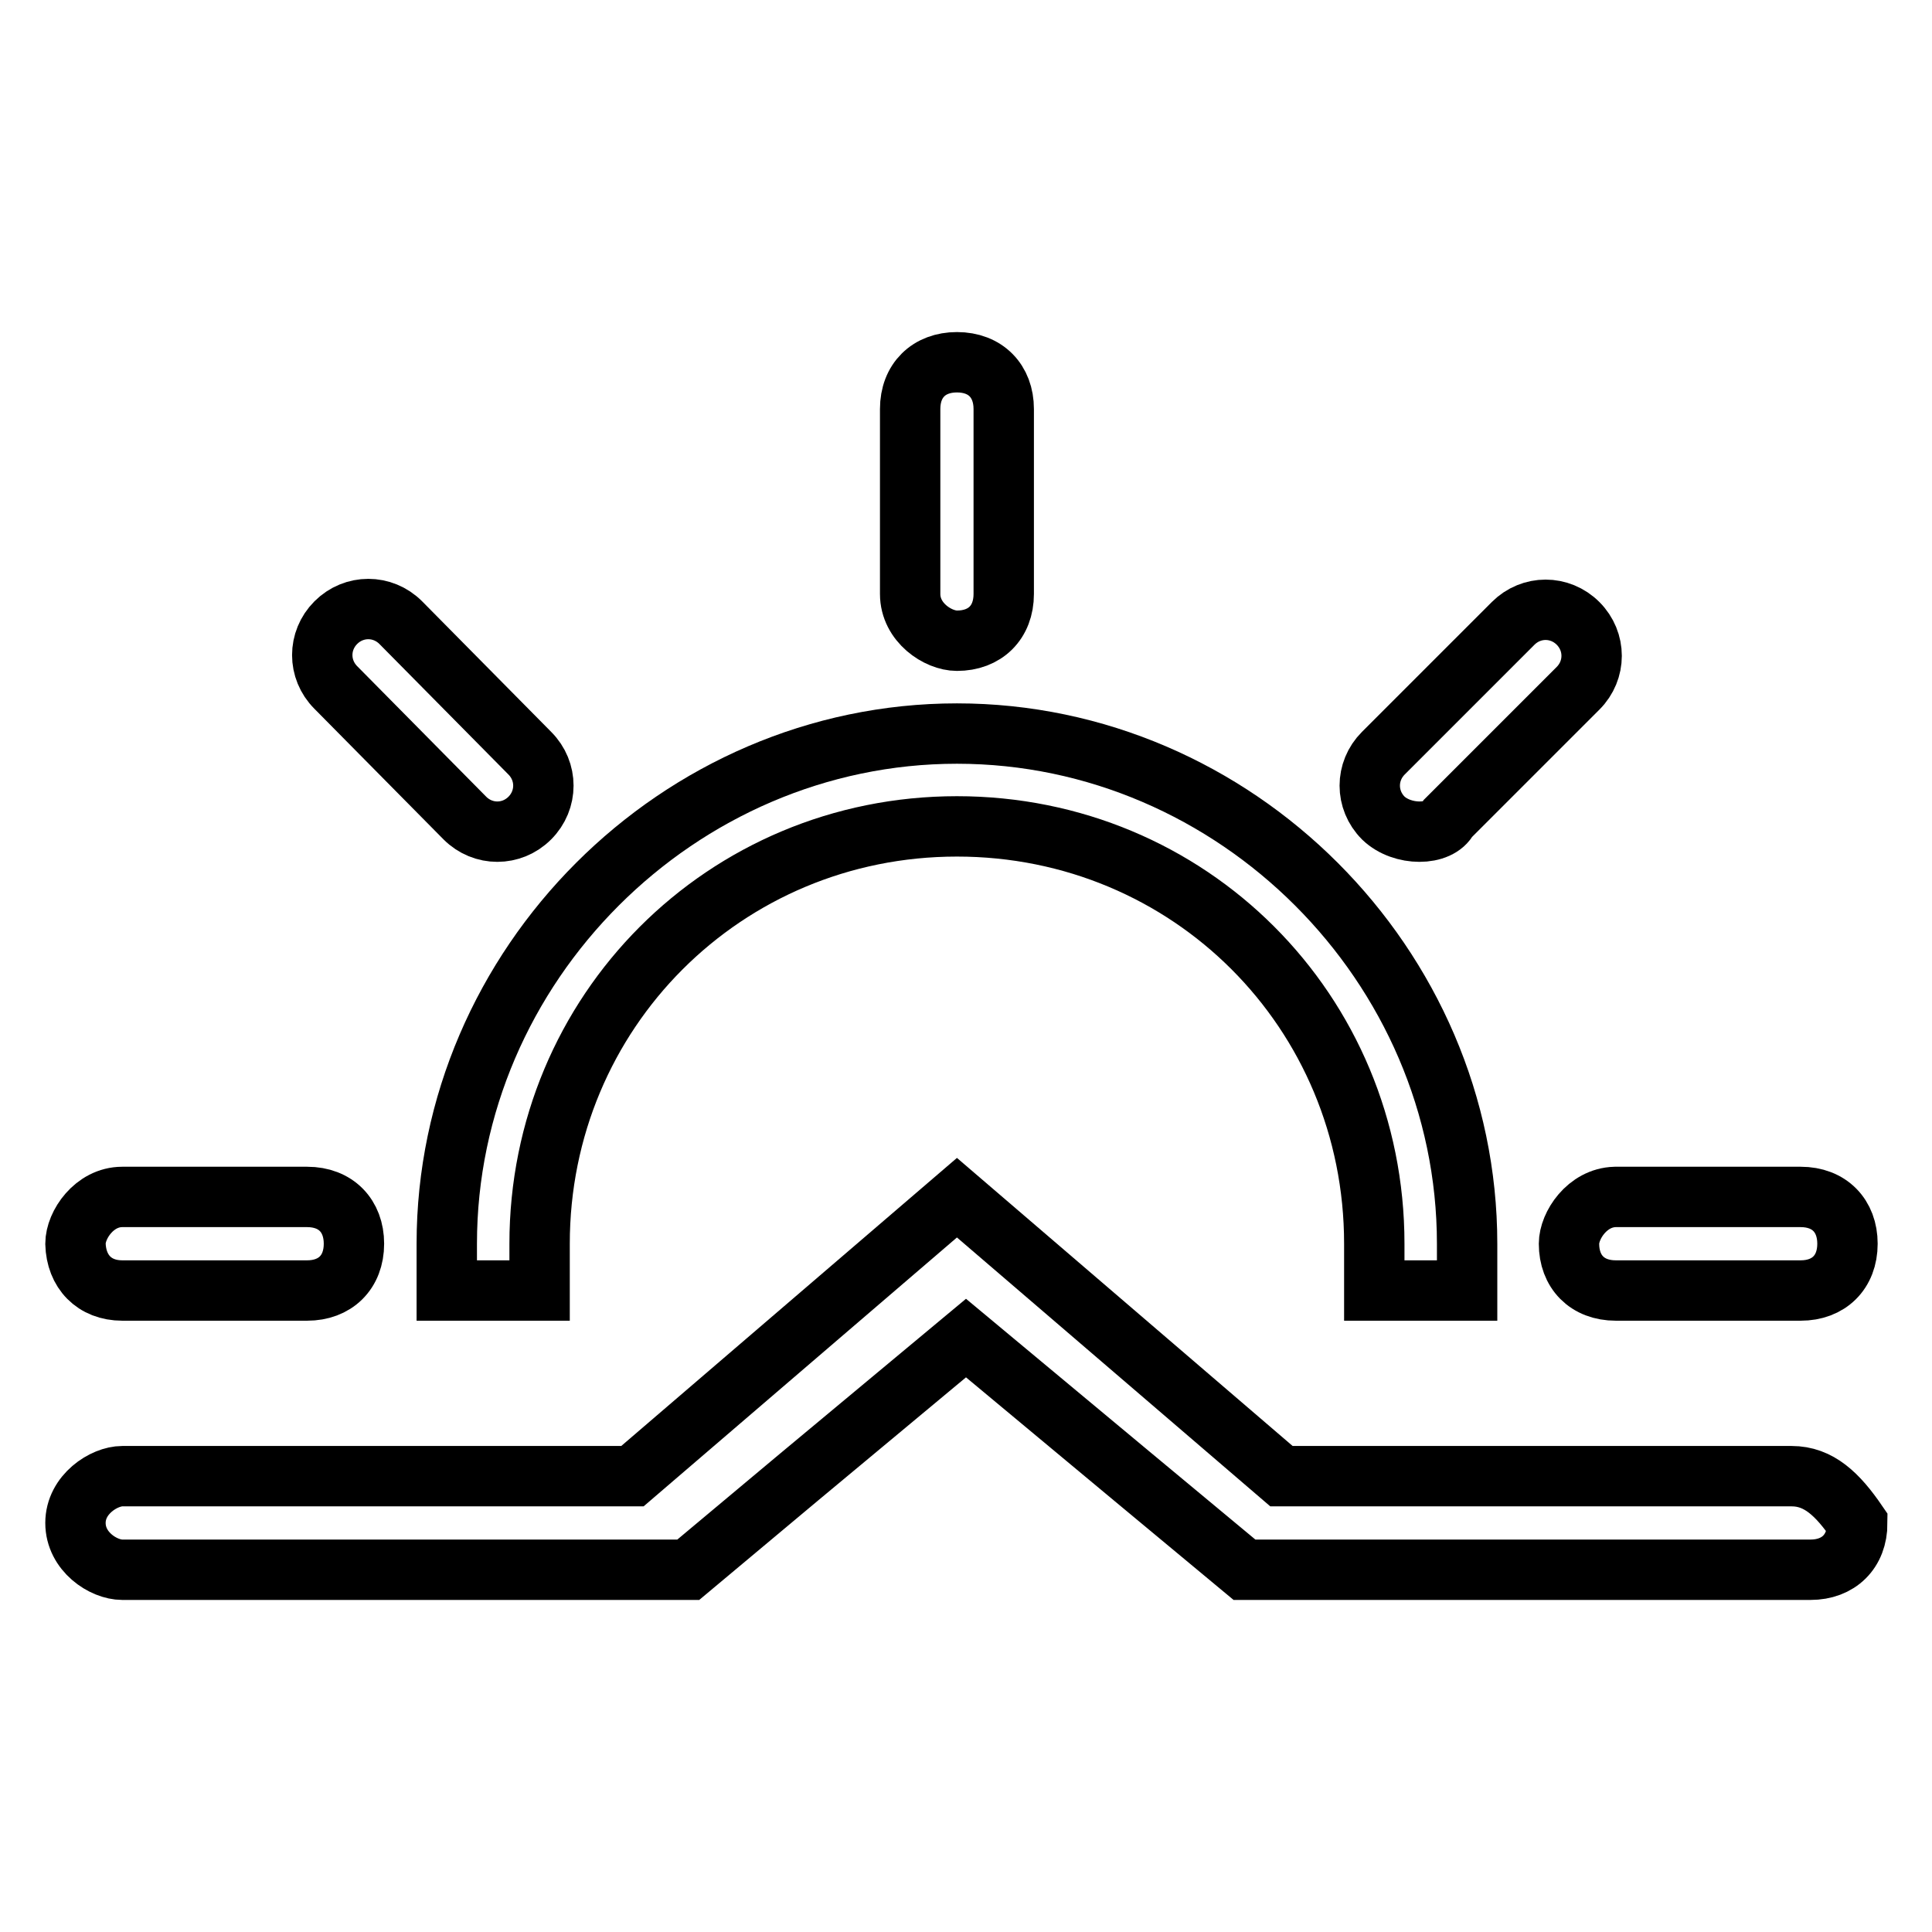
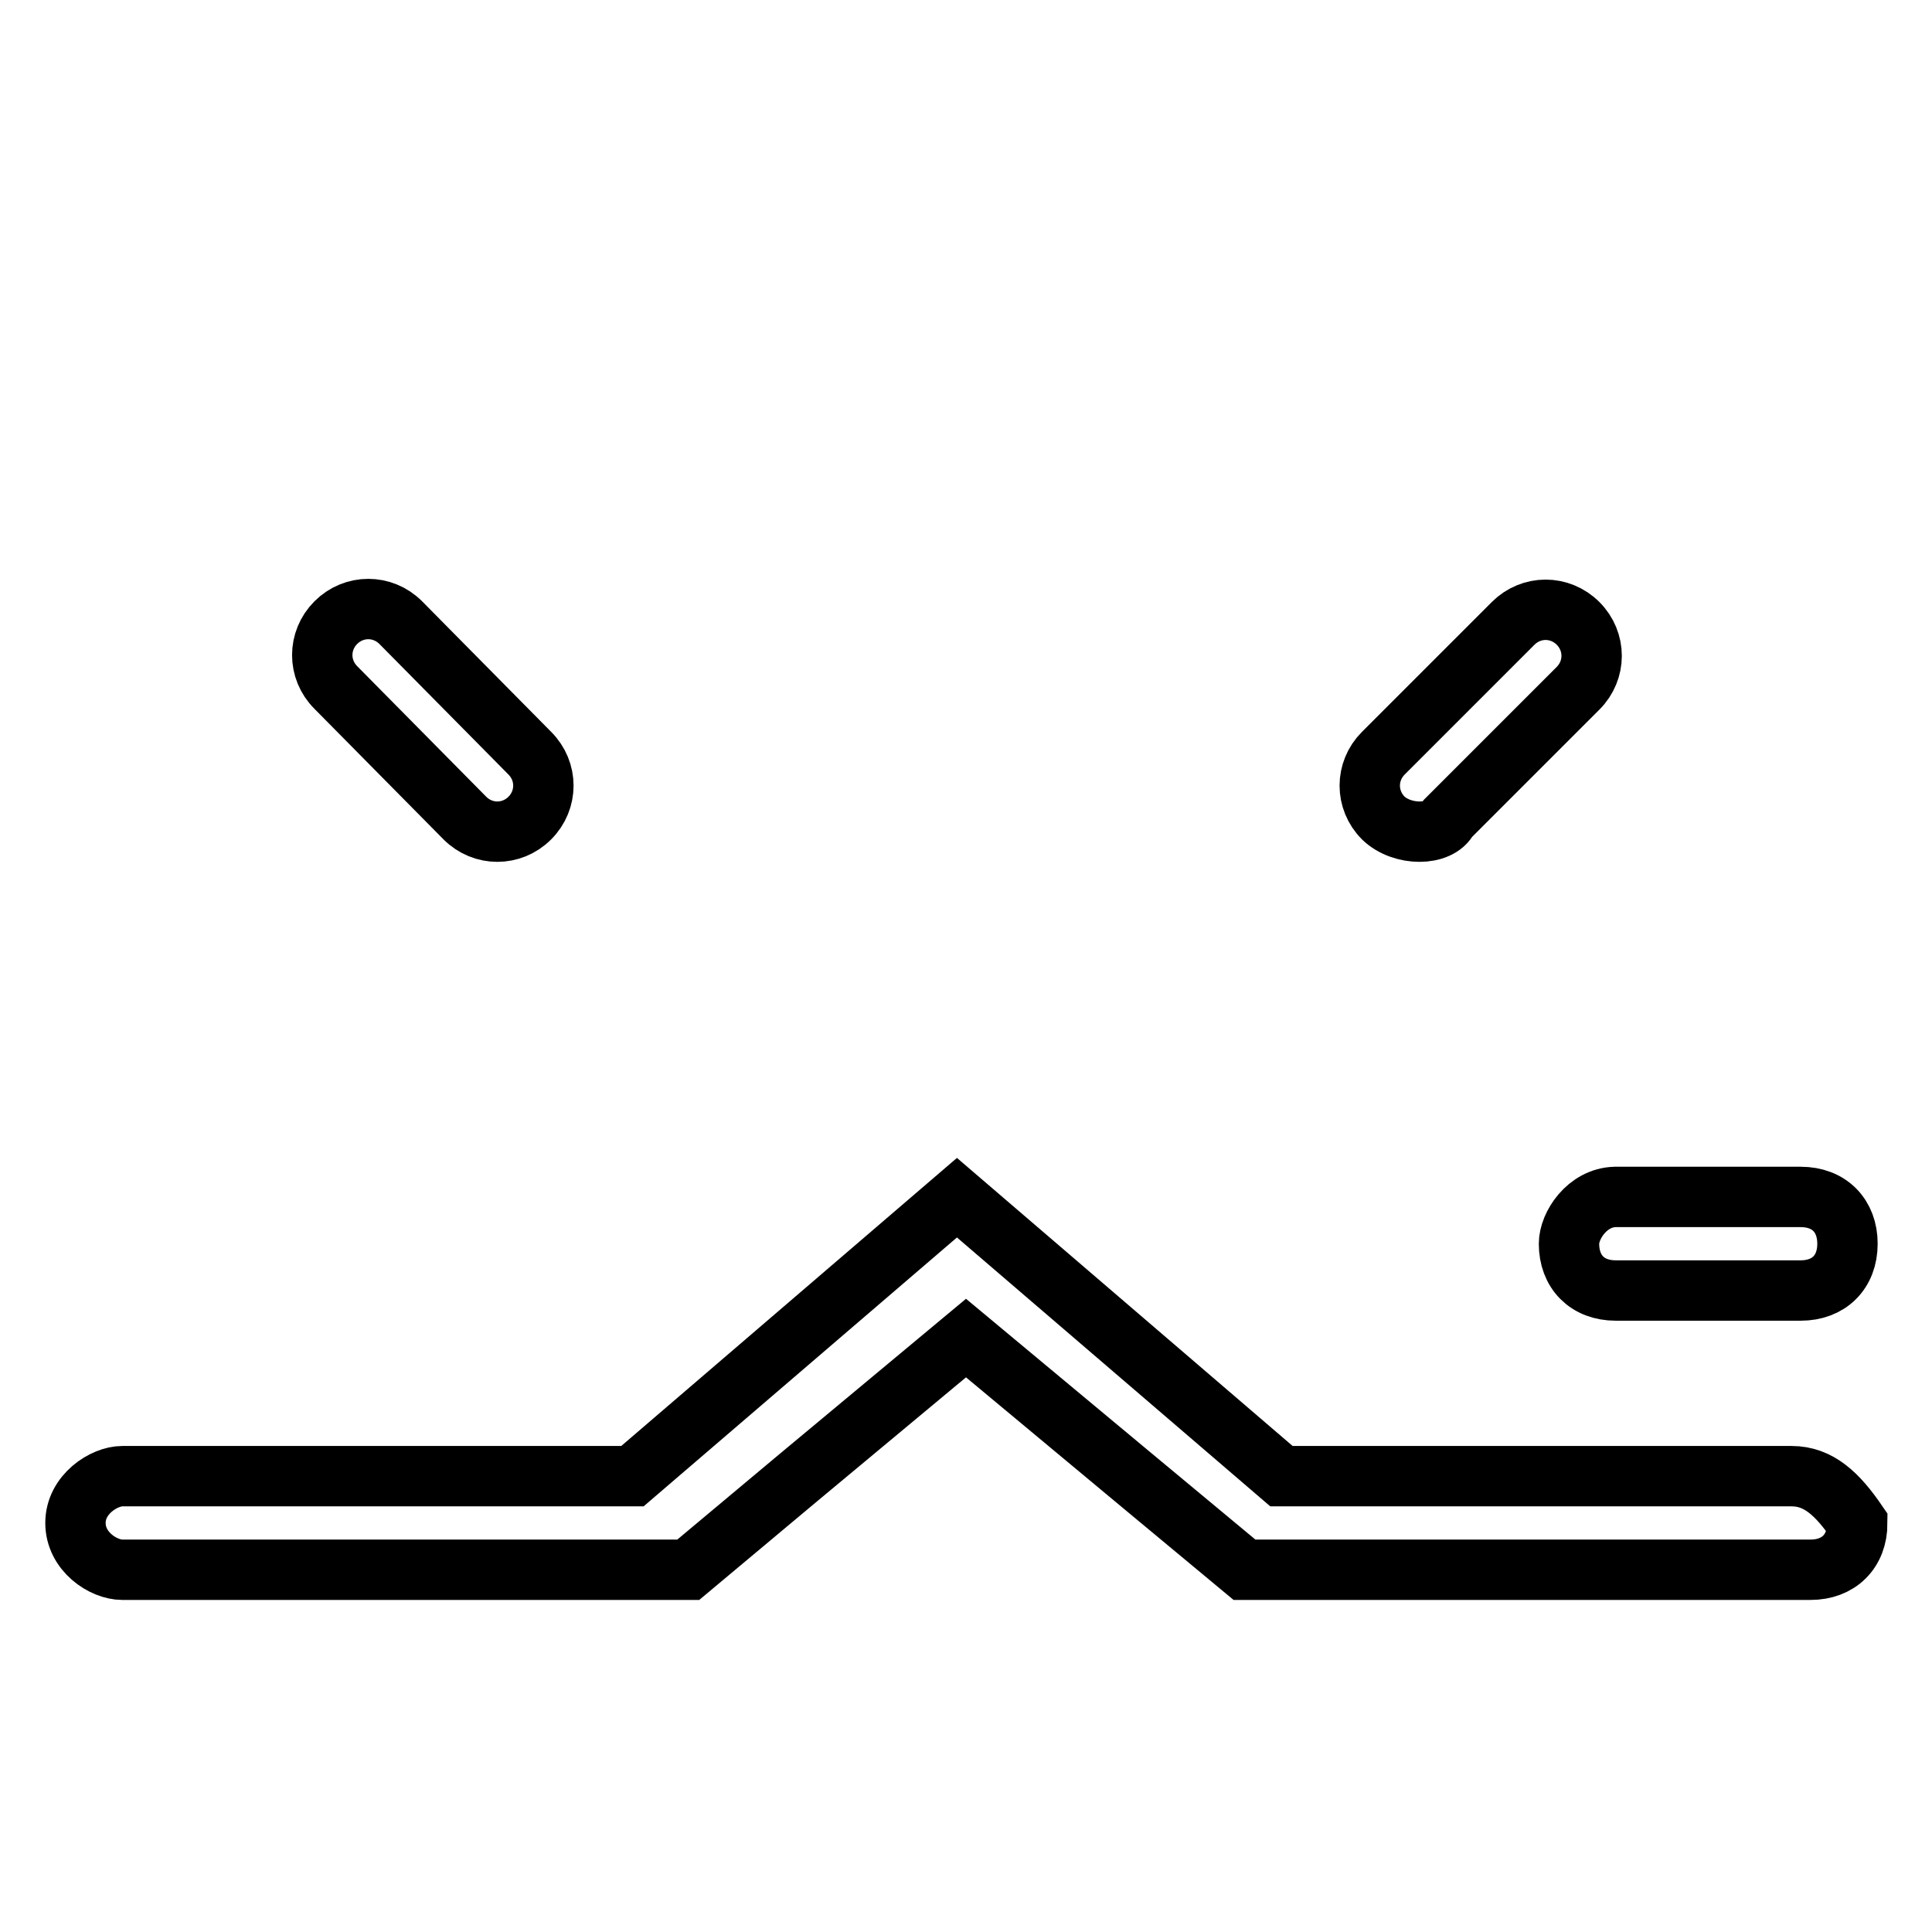
<svg xmlns="http://www.w3.org/2000/svg" version="1.1" x="0px" y="0px" viewBox="0 0 256 256" enable-background="new 0 0 256 256" xml:space="preserve">
  <g>
    <g>
      <g>
        <g>
-           <path stroke-width="8" fill-opacity="0" stroke="#000000" d="M126.8,84.9c3.7,0,6.2-2.4,6.2-6.2V54.2c0-3.7-2.4-6.2-6.2-6.2c-3.7,0-6.2,2.4-6.2,6.2v24.5C120.6,82.5,124.3,84.9,126.8,84.9z" />
          <path stroke-width="8" fill-opacity="0" stroke="#000000" d="M207.9,164.8c0,3.7,2.4,6.2,6.2,6.2h24.5c3.7,0,6.2-2.4,6.2-6.2c0-3.7-2.4-6.2-6.2-6.2H214C210.3,158.7,207.9,162.4,207.9,164.8z" />
-           <path stroke-width="8" fill-opacity="0" stroke="#000000" d="M59.2,171h12.3c0-2.4,0-3.7,0-6.2c0-30.7,24.5-55.3,55.3-55.3c30.8,0,55.3,24.5,55.3,55.3c0,2.4,0,3.7,0,6.2h12.3c0-2.4,0-3.7,0-6.2c0-36.9-30.7-67.6-67.6-67.6c-36.9,0-67.6,30.7-67.6,67.6C59.2,167.3,59.2,168.5,59.2,171z" />
          <path stroke-width="8" fill-opacity="0" stroke="#000000" d="M191.9,108.4l17.2-17.2c2.4-2.4,2.4-6.2,0-8.6c-2.4-2.4-6.2-2.4-8.6,0l-17.2,17.2c-2.4,2.4-2.4,6.2,0,8.6C185.8,110.8,190.7,110.8,191.9,108.4z" />
          <path stroke-width="8" fill-opacity="0" stroke="#000000" d="M61.6,108.4c2.4,2.4,6.2,2.4,8.6,0c2.4-2.4,2.4-6.2,0-8.6L53.1,82.5c-2.4-2.4-6.2-2.4-8.6,0c-2.4,2.4-2.4,6.2,0,8.6L61.6,108.4z" />
          <path stroke-width="8" fill-opacity="0" stroke="#000000" d="M237.4,195.6h-67.6l-43-36.9l-43,36.9H16.2c-2.4,0-6.2,2.4-6.2,6.2s3.7,6.2,6.2,6.2h75l14.7-12.3l22.1-18.4l22.1,18.4l14.8,12.3h75c3.7,0,6.2-2.4,6.2-6.2C243.5,198,241,195.6,237.4,195.6z" />
-           <path stroke-width="8" fill-opacity="0" stroke="#000000" d="M16.2,171h24.5c3.7,0,6.2-2.4,6.2-6.2c0-3.7-2.4-6.2-6.2-6.2H16.2c-3.7,0-6.2,3.7-6.2,6.2C10.1,168.5,12.5,171,16.2,171z" />
        </g>
      </g>
      <g />
      <g />
      <g />
      <g />
      <g />
      <g />
      <g />
      <g />
      <g />
      <g />
      <g />
      <g />
      <g />
      <g />
      <g />
    </g>
  </g>
</svg>